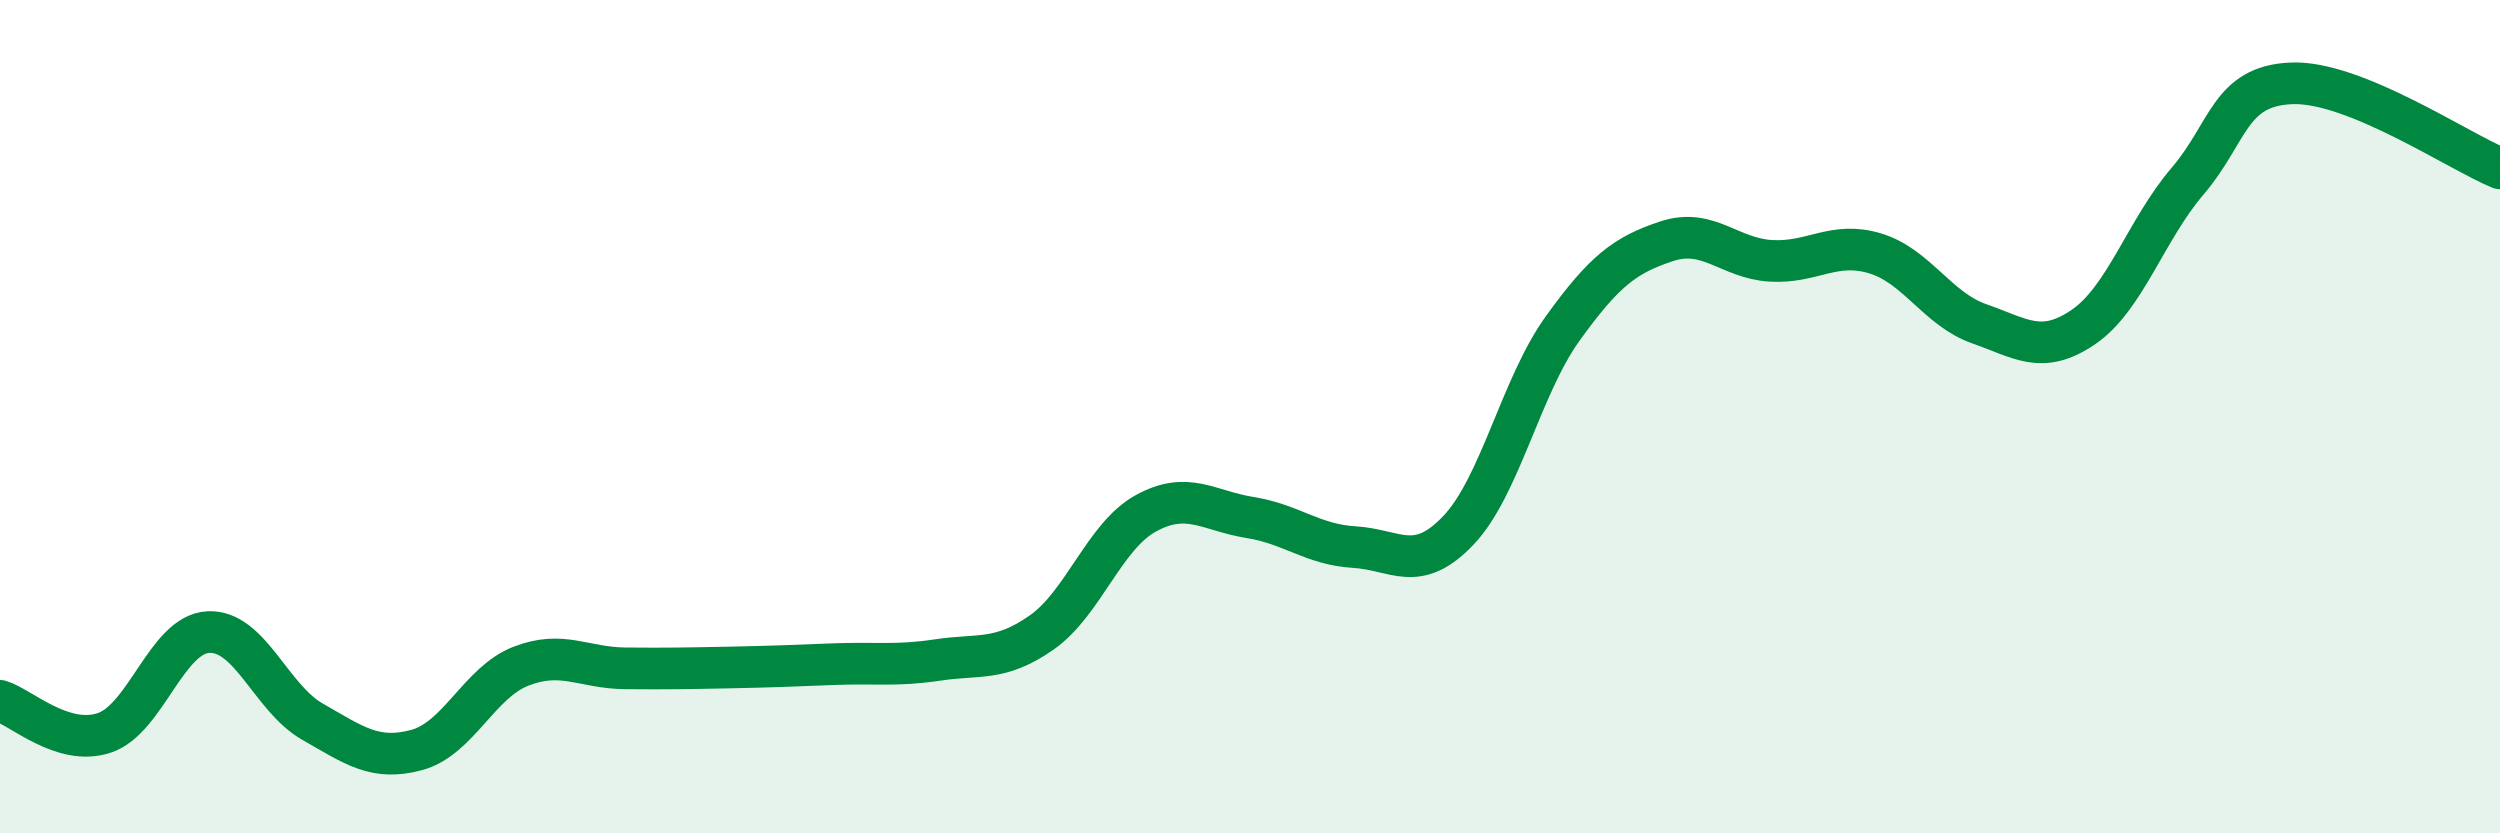
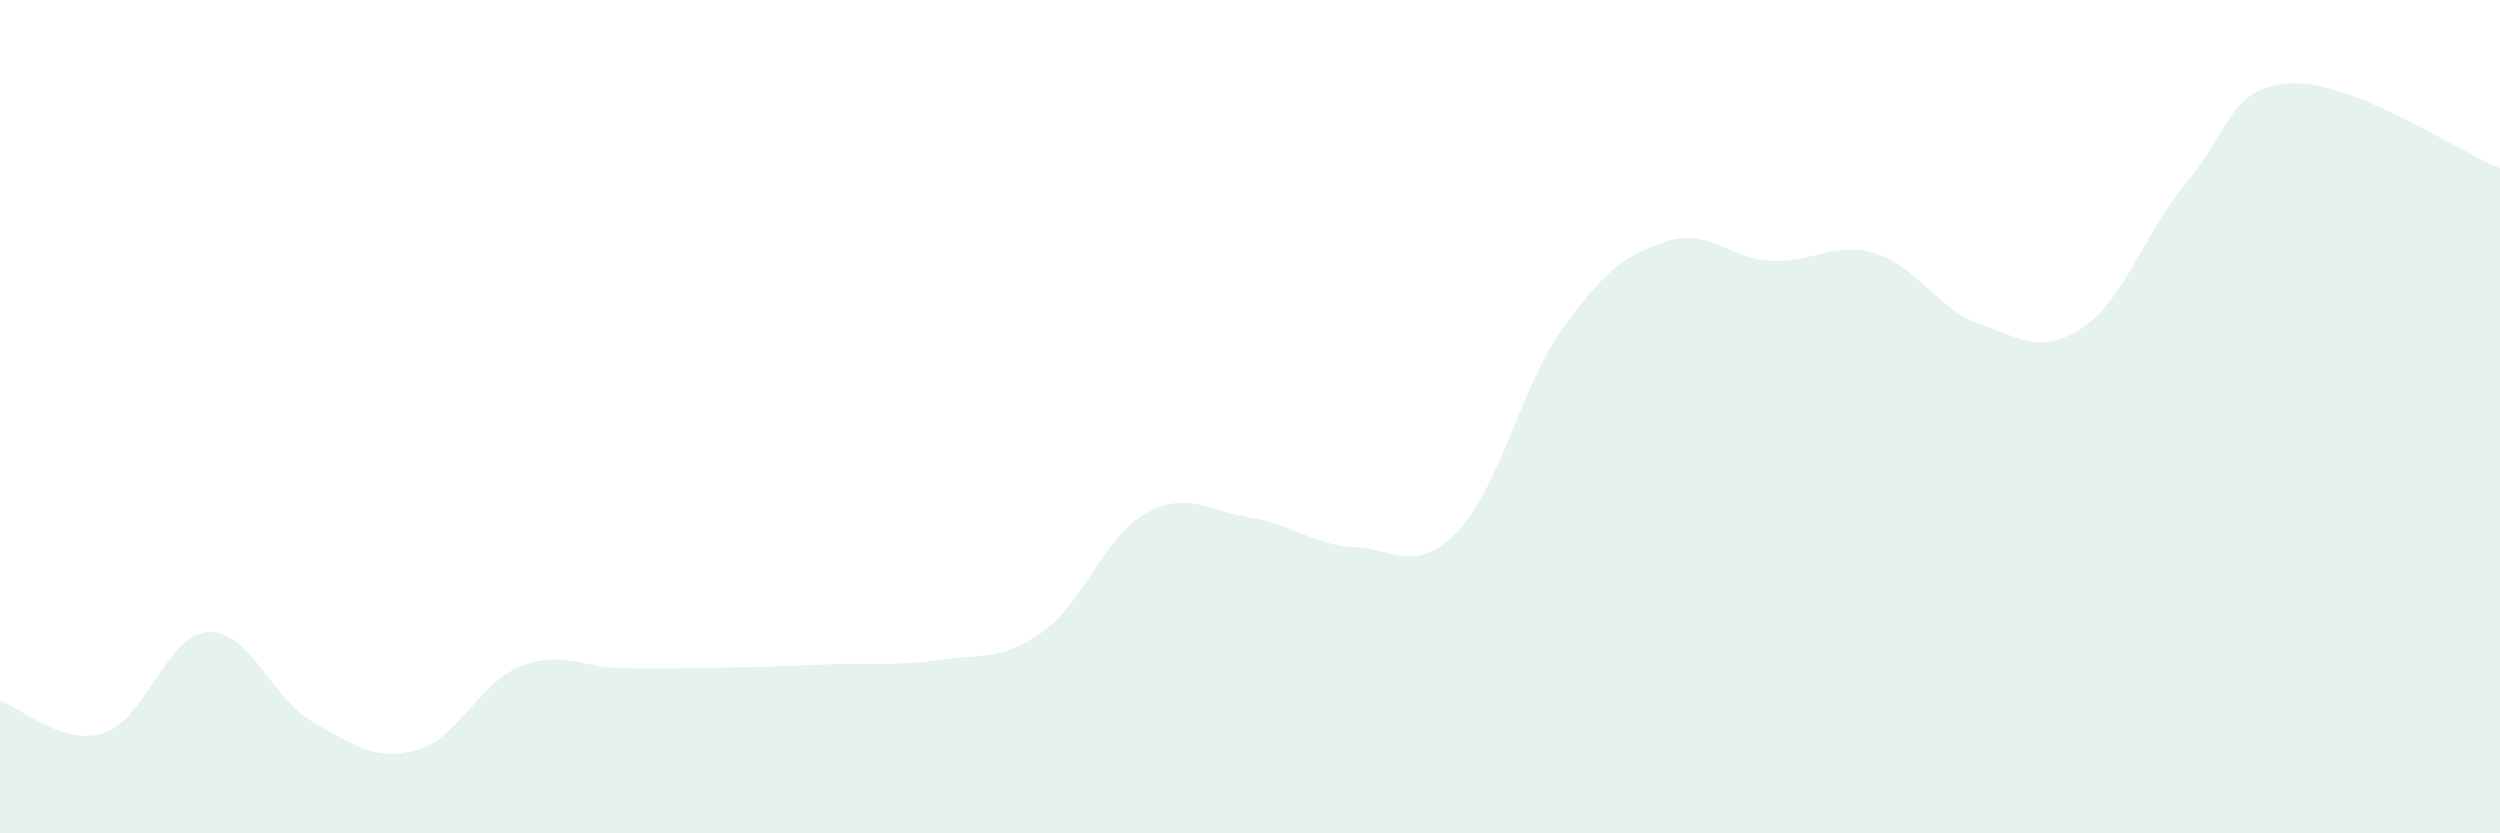
<svg xmlns="http://www.w3.org/2000/svg" width="60" height="20" viewBox="0 0 60 20">
  <path d="M 0,16.82 C 0.5,16.97 1.5,17.92 2.5,17.59 C 3.5,17.26 4,15.22 5,15.17 C 6,15.12 6.5,16.75 7.5,17.32 C 8.5,17.89 9,18.27 10,18 C 11,17.73 11.5,16.38 12.5,15.99 C 13.5,15.6 14,16.03 15,16.04 C 16,16.05 16.5,16.04 17.5,16.02 C 18.5,16 19,15.98 20,15.94 C 21,15.9 21.5,15.99 22.5,15.84 C 23.5,15.69 24,15.88 25,15.18 C 26,14.48 26.5,12.87 27.5,12.32 C 28.5,11.77 29,12.26 30,12.42 C 31,12.58 31.5,13.07 32.5,13.13 C 33.5,13.19 34,13.78 35,12.73 C 36,11.68 36.5,9.28 37.5,7.89 C 38.5,6.5 39,6.12 40,5.79 C 41,5.46 41.5,6.2 42.5,6.26 C 43.5,6.32 44,5.78 45,6.08 C 46,6.38 46.5,7.42 47.5,7.77 C 48.5,8.12 49,8.53 50,7.85 C 51,7.17 51.5,5.52 52.5,4.35 C 53.5,3.18 53.5,2.06 55,2 C 56.5,1.94 59,3.63 60,4.04L60 20L0 20Z" fill="#008740" opacity="0.1" stroke-linecap="round" stroke-linejoin="round" />
-   <path d="M 0,16.82 C 0.5,16.97 1.5,17.92 2.5,17.59 C 3.5,17.26 4,15.22 5,15.17 C 6,15.12 6.5,16.75 7.5,17.32 C 8.5,17.89 9,18.27 10,18 C 11,17.73 11.5,16.38 12.5,15.99 C 13.5,15.6 14,16.03 15,16.04 C 16,16.05 16.5,16.04 17.5,16.02 C 18.5,16 19,15.98 20,15.94 C 21,15.9 21.5,15.99 22.5,15.84 C 23.5,15.69 24,15.88 25,15.18 C 26,14.48 26.5,12.87 27.5,12.32 C 28.5,11.77 29,12.26 30,12.42 C 31,12.58 31.5,13.07 32.5,13.13 C 33.5,13.19 34,13.78 35,12.73 C 36,11.68 36.5,9.28 37.5,7.89 C 38.5,6.5 39,6.12 40,5.79 C 41,5.46 41.5,6.2 42.5,6.26 C 43.5,6.32 44,5.78 45,6.08 C 46,6.38 46.5,7.42 47.5,7.77 C 48.5,8.12 49,8.53 50,7.85 C 51,7.17 51.5,5.52 52.5,4.35 C 53.5,3.18 53.5,2.06 55,2 C 56.5,1.94 59,3.63 60,4.04" stroke="#008740" stroke-width="1" fill="none" stroke-linecap="round" stroke-linejoin="round" />
</svg>